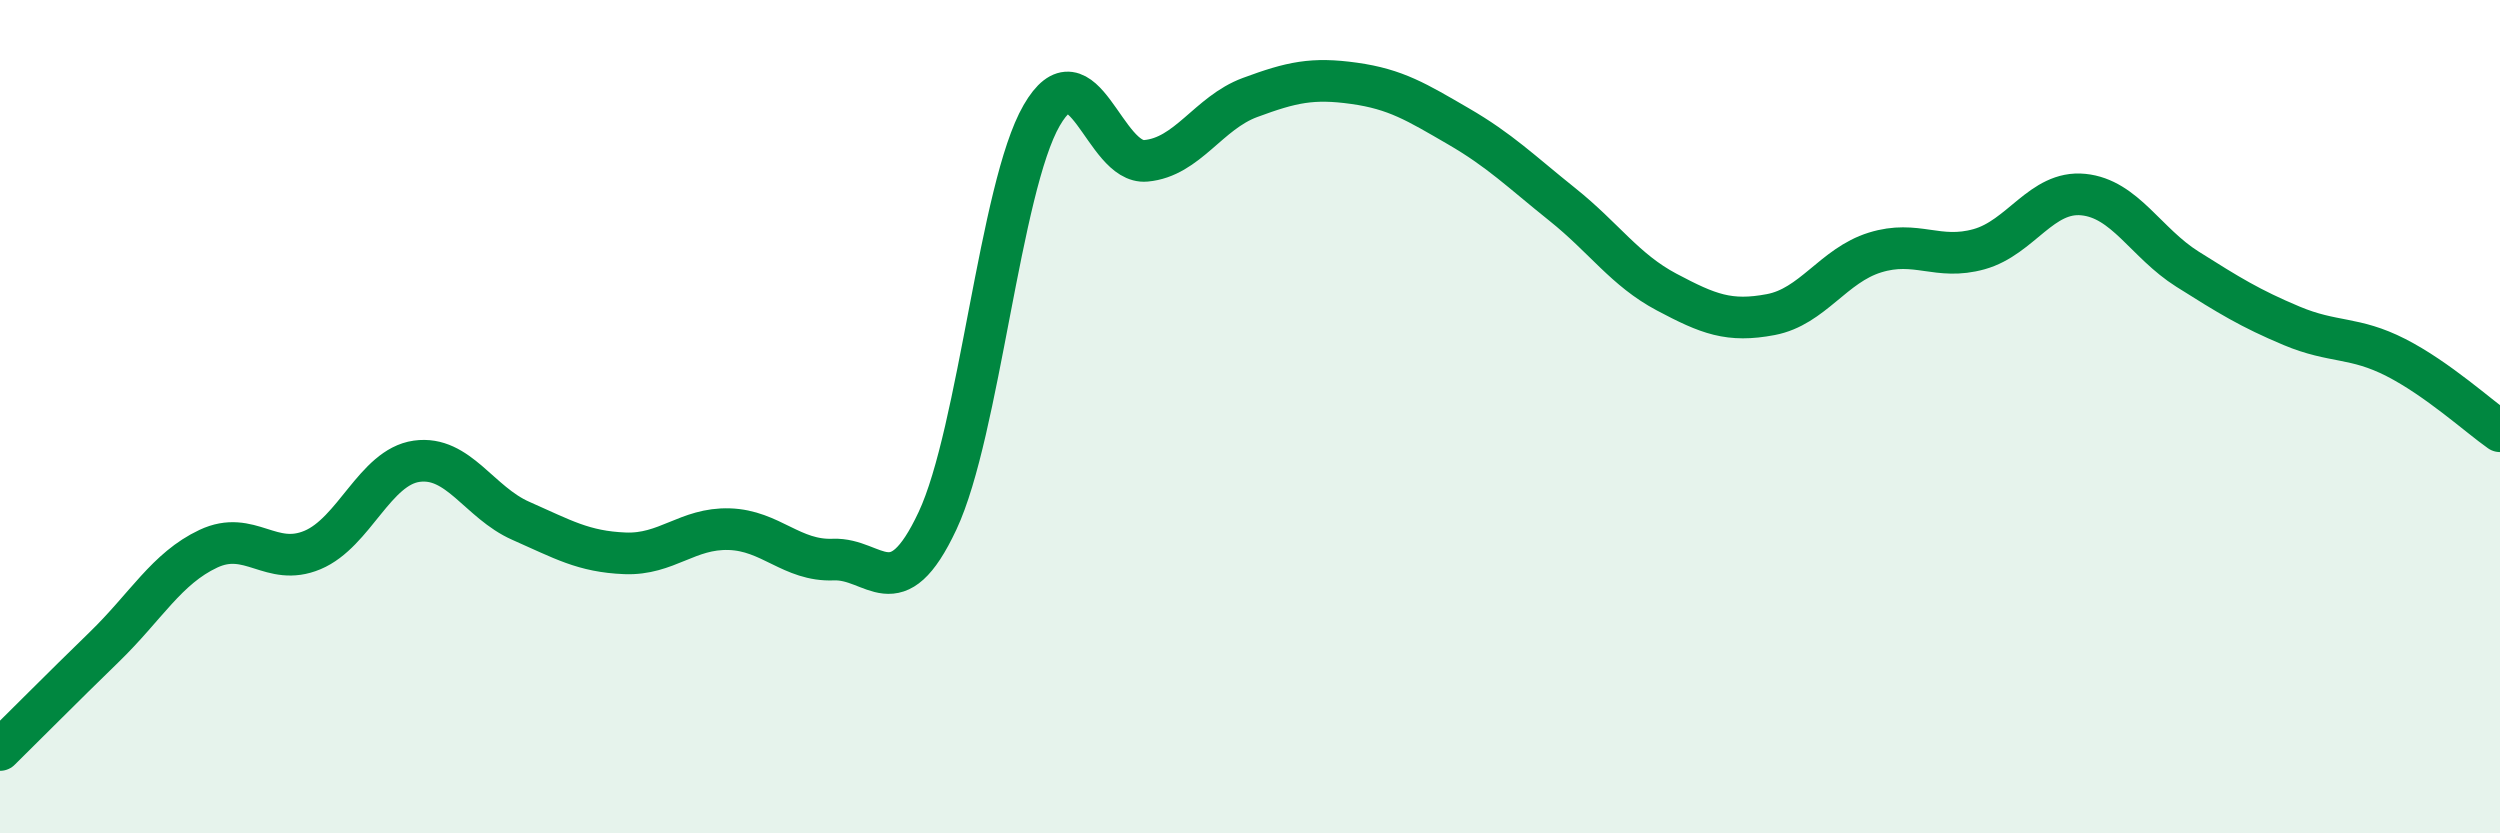
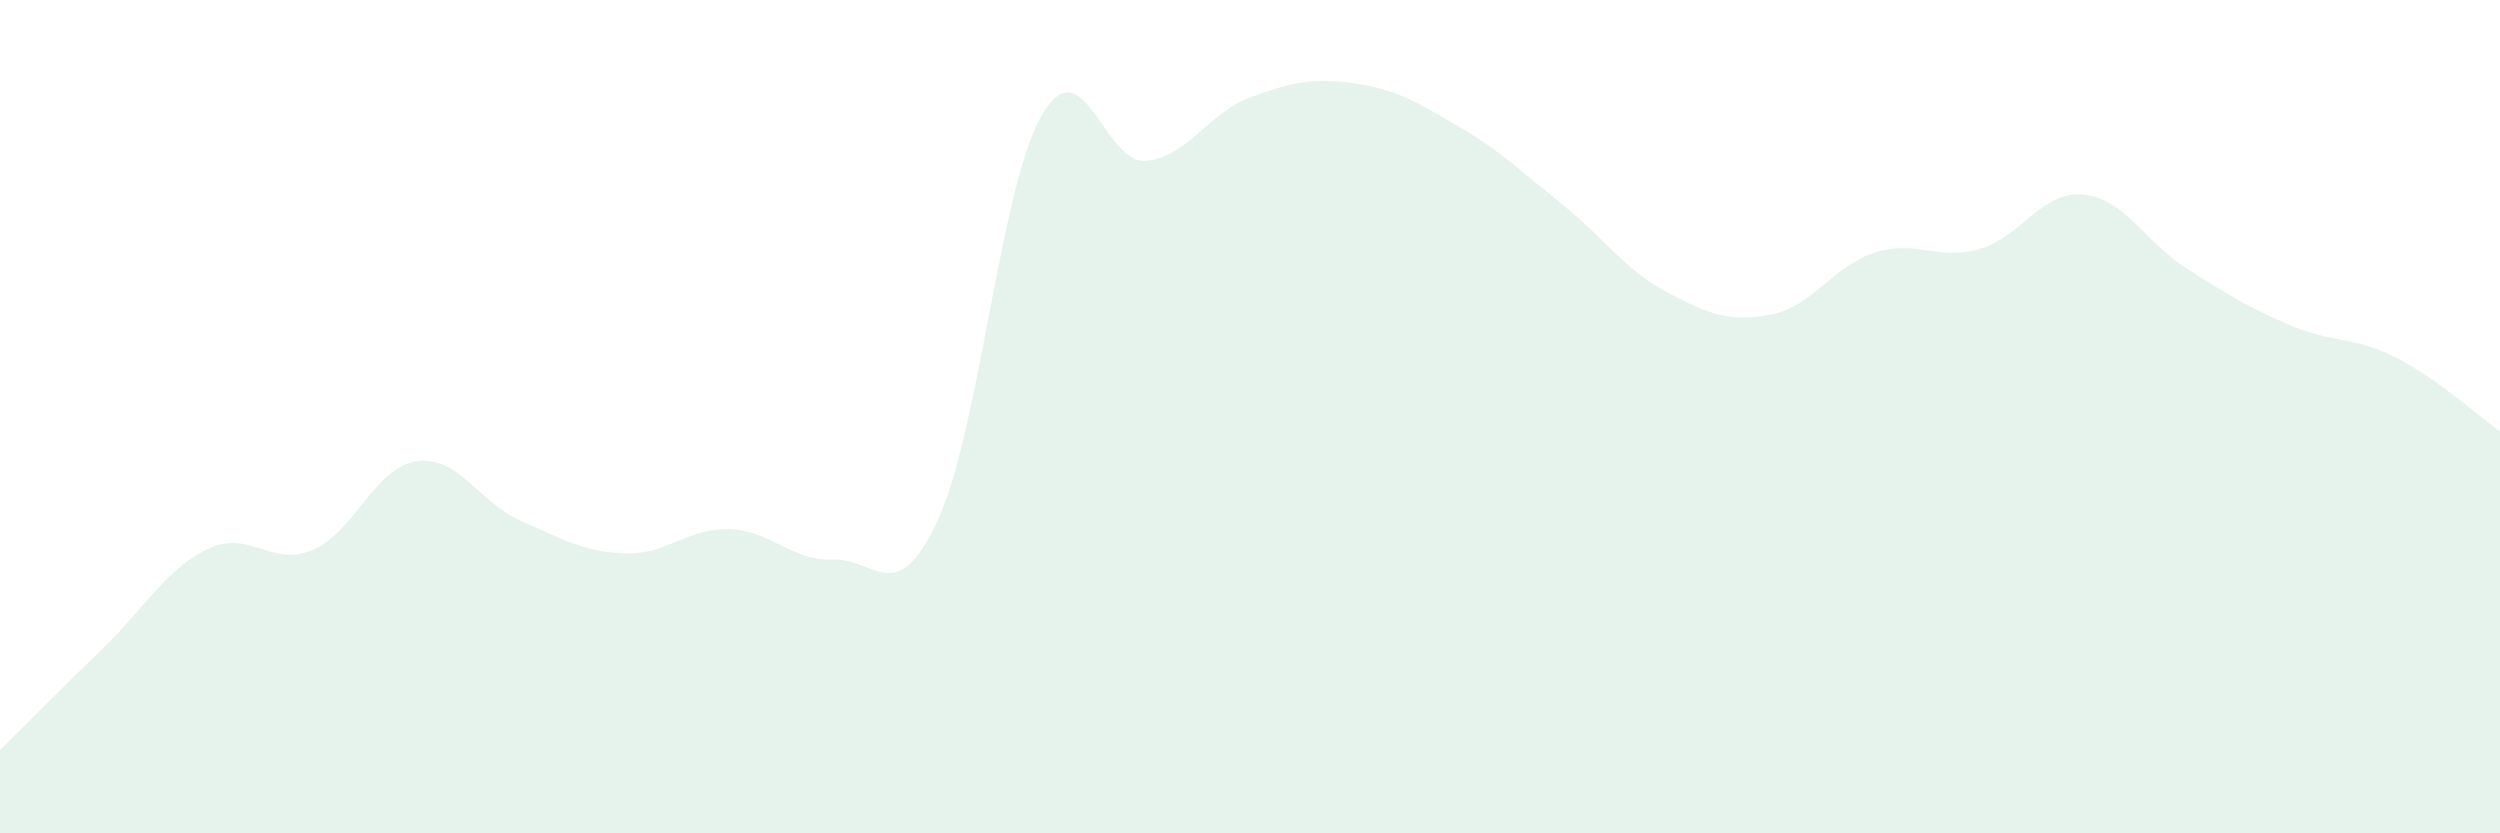
<svg xmlns="http://www.w3.org/2000/svg" width="60" height="20" viewBox="0 0 60 20">
  <path d="M 0,18 C 0.5,17.51 1.5,16.5 2.5,15.53 C 3.5,14.56 4,13.64 5,13.17 C 6,12.7 6.5,13.62 7.5,13.2 C 8.5,12.78 9,11.21 10,11.07 C 11,10.93 11.5,12.06 12.5,12.5 C 13.5,12.94 14,13.24 15,13.28 C 16,13.32 16.5,12.67 17.5,12.7 C 18.5,12.73 19,13.47 20,13.43 C 21,13.39 21.5,14.63 22.5,12.5 C 23.5,10.37 24,4.5 25,2.77 C 26,1.04 26.5,3.95 27.5,3.86 C 28.5,3.77 29,2.71 30,2.34 C 31,1.97 31.5,1.86 32.5,2 C 33.5,2.14 34,2.45 35,3.03 C 36,3.61 36.5,4.11 37.5,4.91 C 38.5,5.71 39,6.48 40,7.01 C 41,7.54 41.5,7.74 42.5,7.55 C 43.5,7.36 44,6.37 45,6.06 C 46,5.75 46.5,6.26 47.5,5.98 C 48.5,5.7 49,4.57 50,4.67 C 51,4.77 51.5,5.83 52.5,6.46 C 53.5,7.09 54,7.4 55,7.82 C 56,8.24 56.5,8.07 57.5,8.58 C 58.5,9.09 59.5,10 60,10.35L60 20L0 20Z" fill="#008740" opacity="0.1" stroke-linecap="round" stroke-linejoin="round" />
-   <path d="M 0,18 C 0.5,17.51 1.5,16.5 2.5,15.53 C 3.5,14.56 4,13.64 5,13.17 C 6,12.7 6.5,13.62 7.5,13.2 C 8.5,12.78 9,11.21 10,11.07 C 11,10.93 11.5,12.06 12.5,12.5 C 13.5,12.94 14,13.24 15,13.28 C 16,13.32 16.5,12.67 17.5,12.7 C 18.5,12.73 19,13.47 20,13.43 C 21,13.39 21.5,14.63 22.5,12.5 C 23.5,10.37 24,4.5 25,2.77 C 26,1.04 26.5,3.95 27.5,3.86 C 28.5,3.77 29,2.71 30,2.34 C 31,1.97 31.5,1.86 32.5,2 C 33.5,2.14 34,2.45 35,3.03 C 36,3.61 36.5,4.11 37.5,4.91 C 38.5,5.71 39,6.48 40,7.01 C 41,7.54 41.5,7.74 42.5,7.55 C 43.5,7.36 44,6.37 45,6.06 C 46,5.75 46.5,6.26 47.5,5.98 C 48.5,5.7 49,4.57 50,4.67 C 51,4.77 51.5,5.83 52.5,6.46 C 53.5,7.09 54,7.4 55,7.82 C 56,8.24 56.5,8.07 57.5,8.58 C 58.5,9.09 59.5,10 60,10.35" stroke="#008740" stroke-width="1" fill="none" stroke-linecap="round" stroke-linejoin="round" />
</svg>